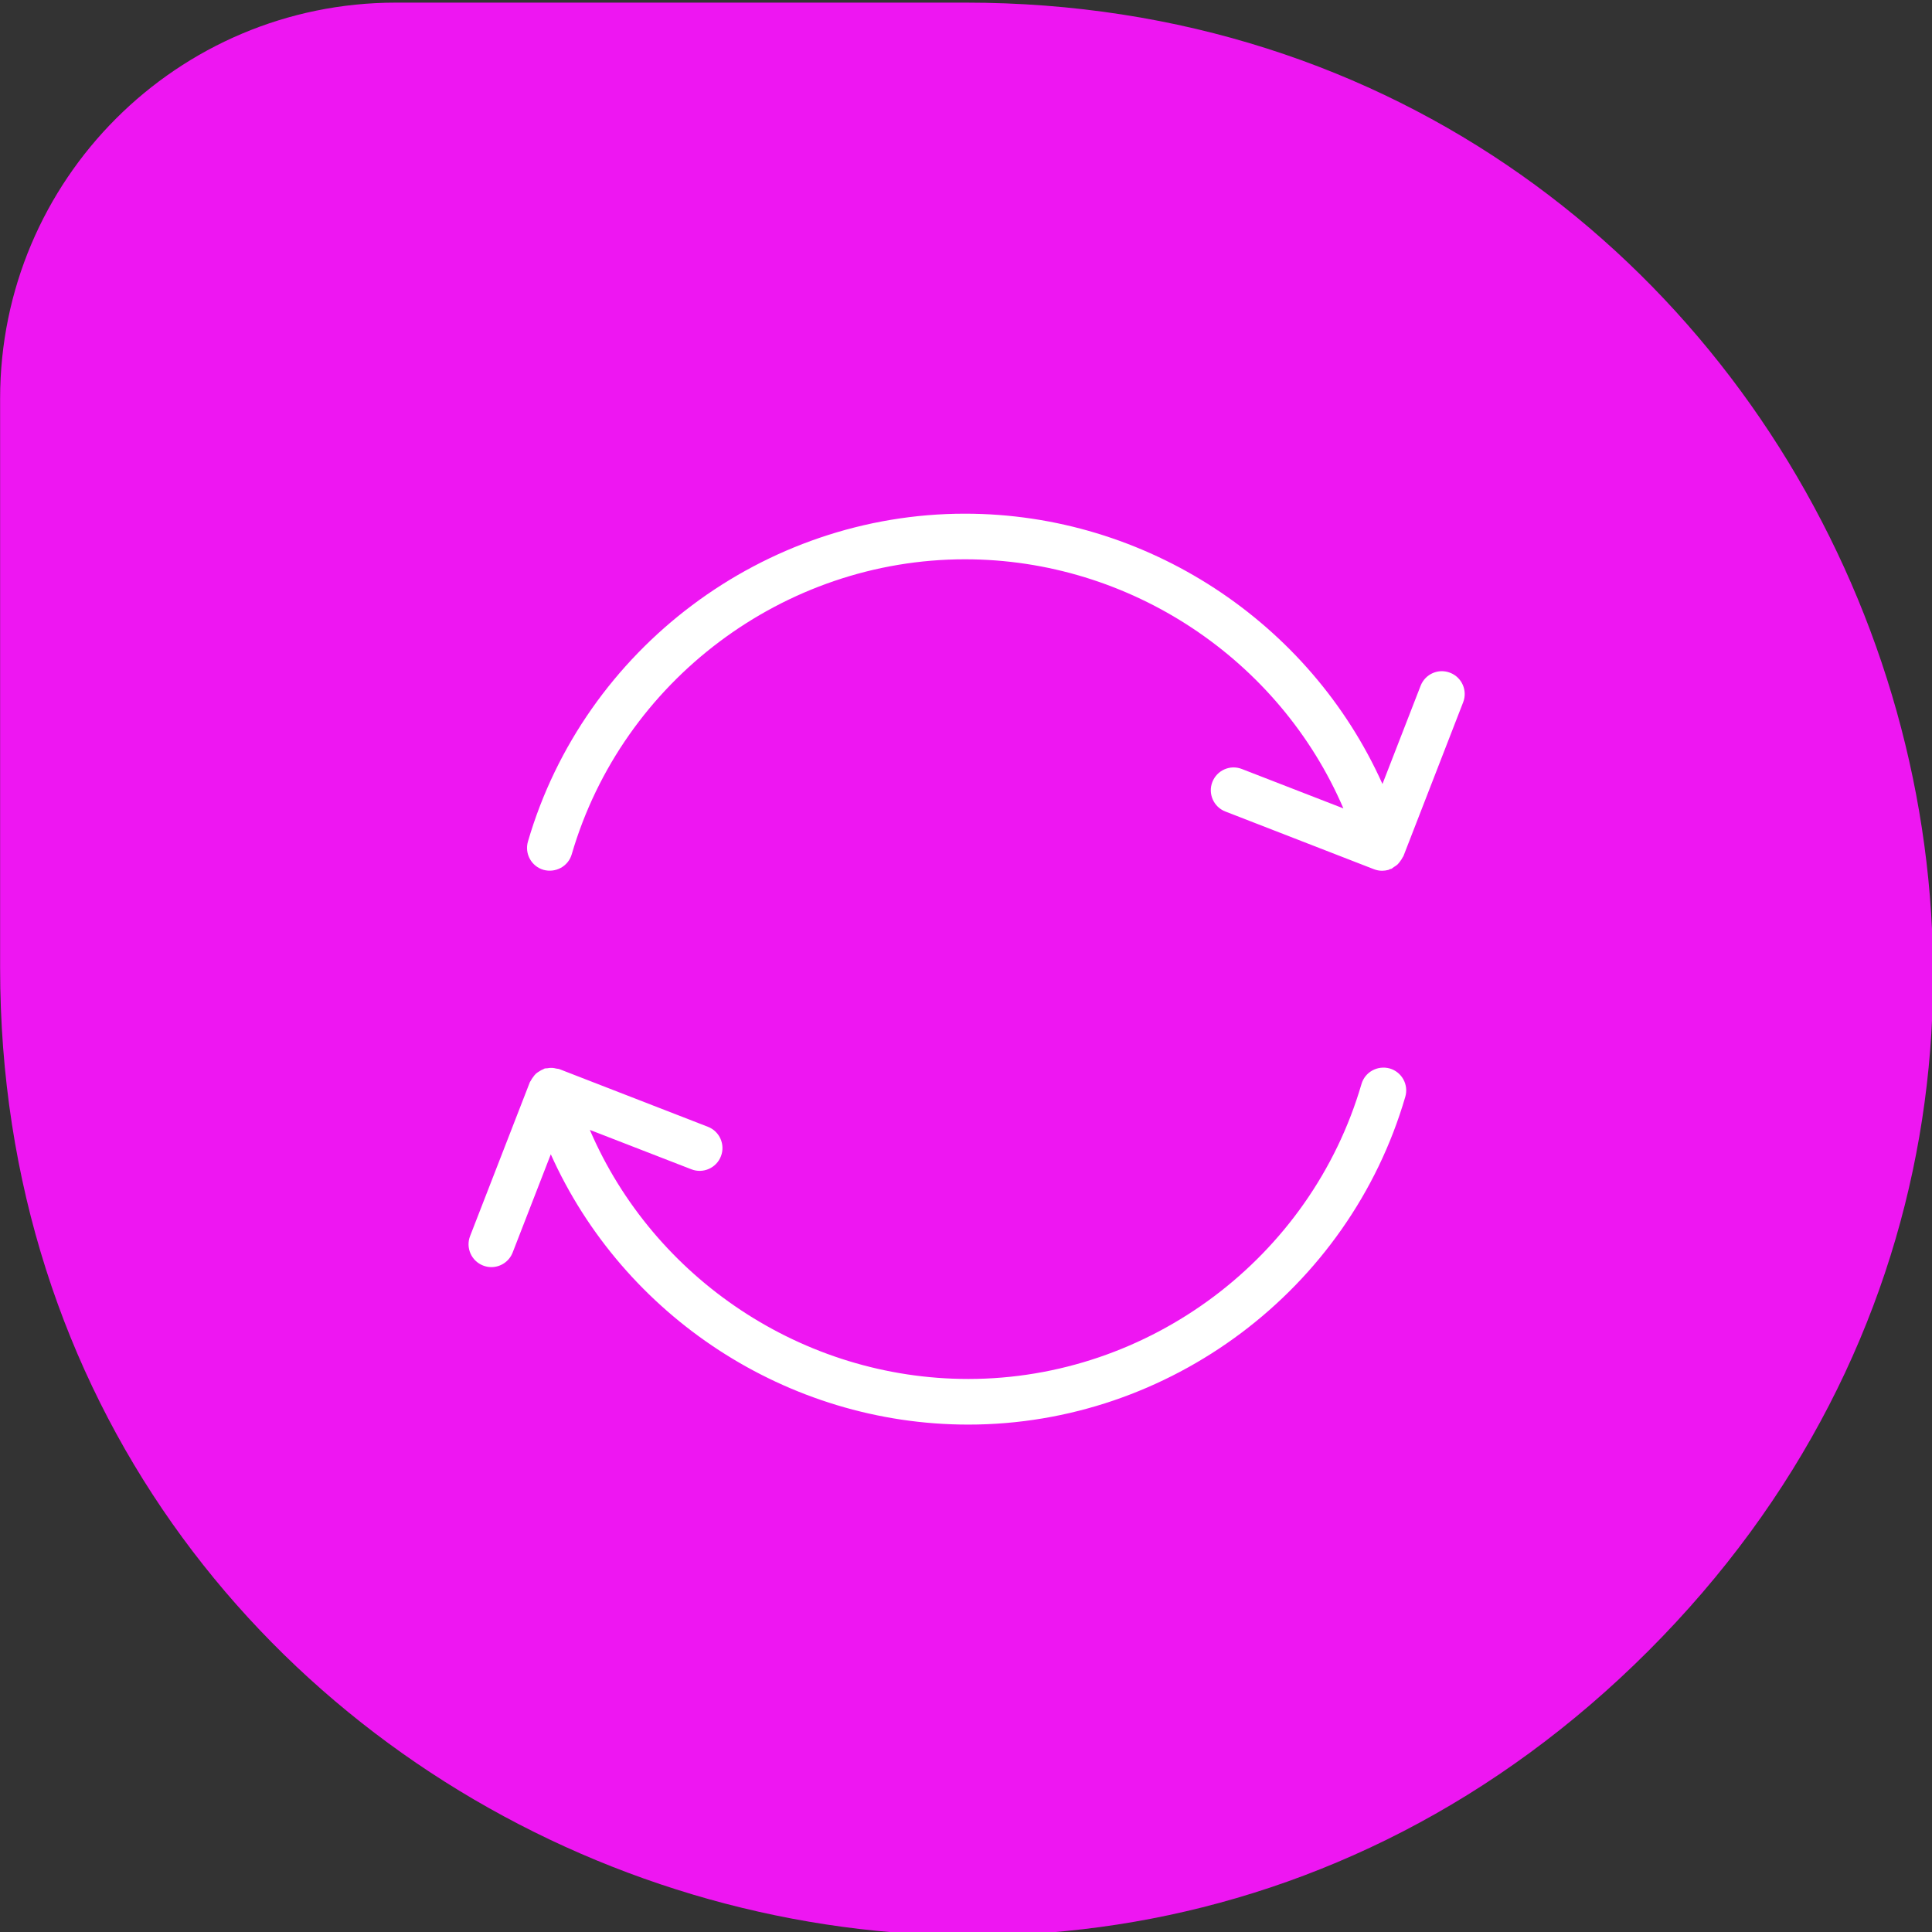
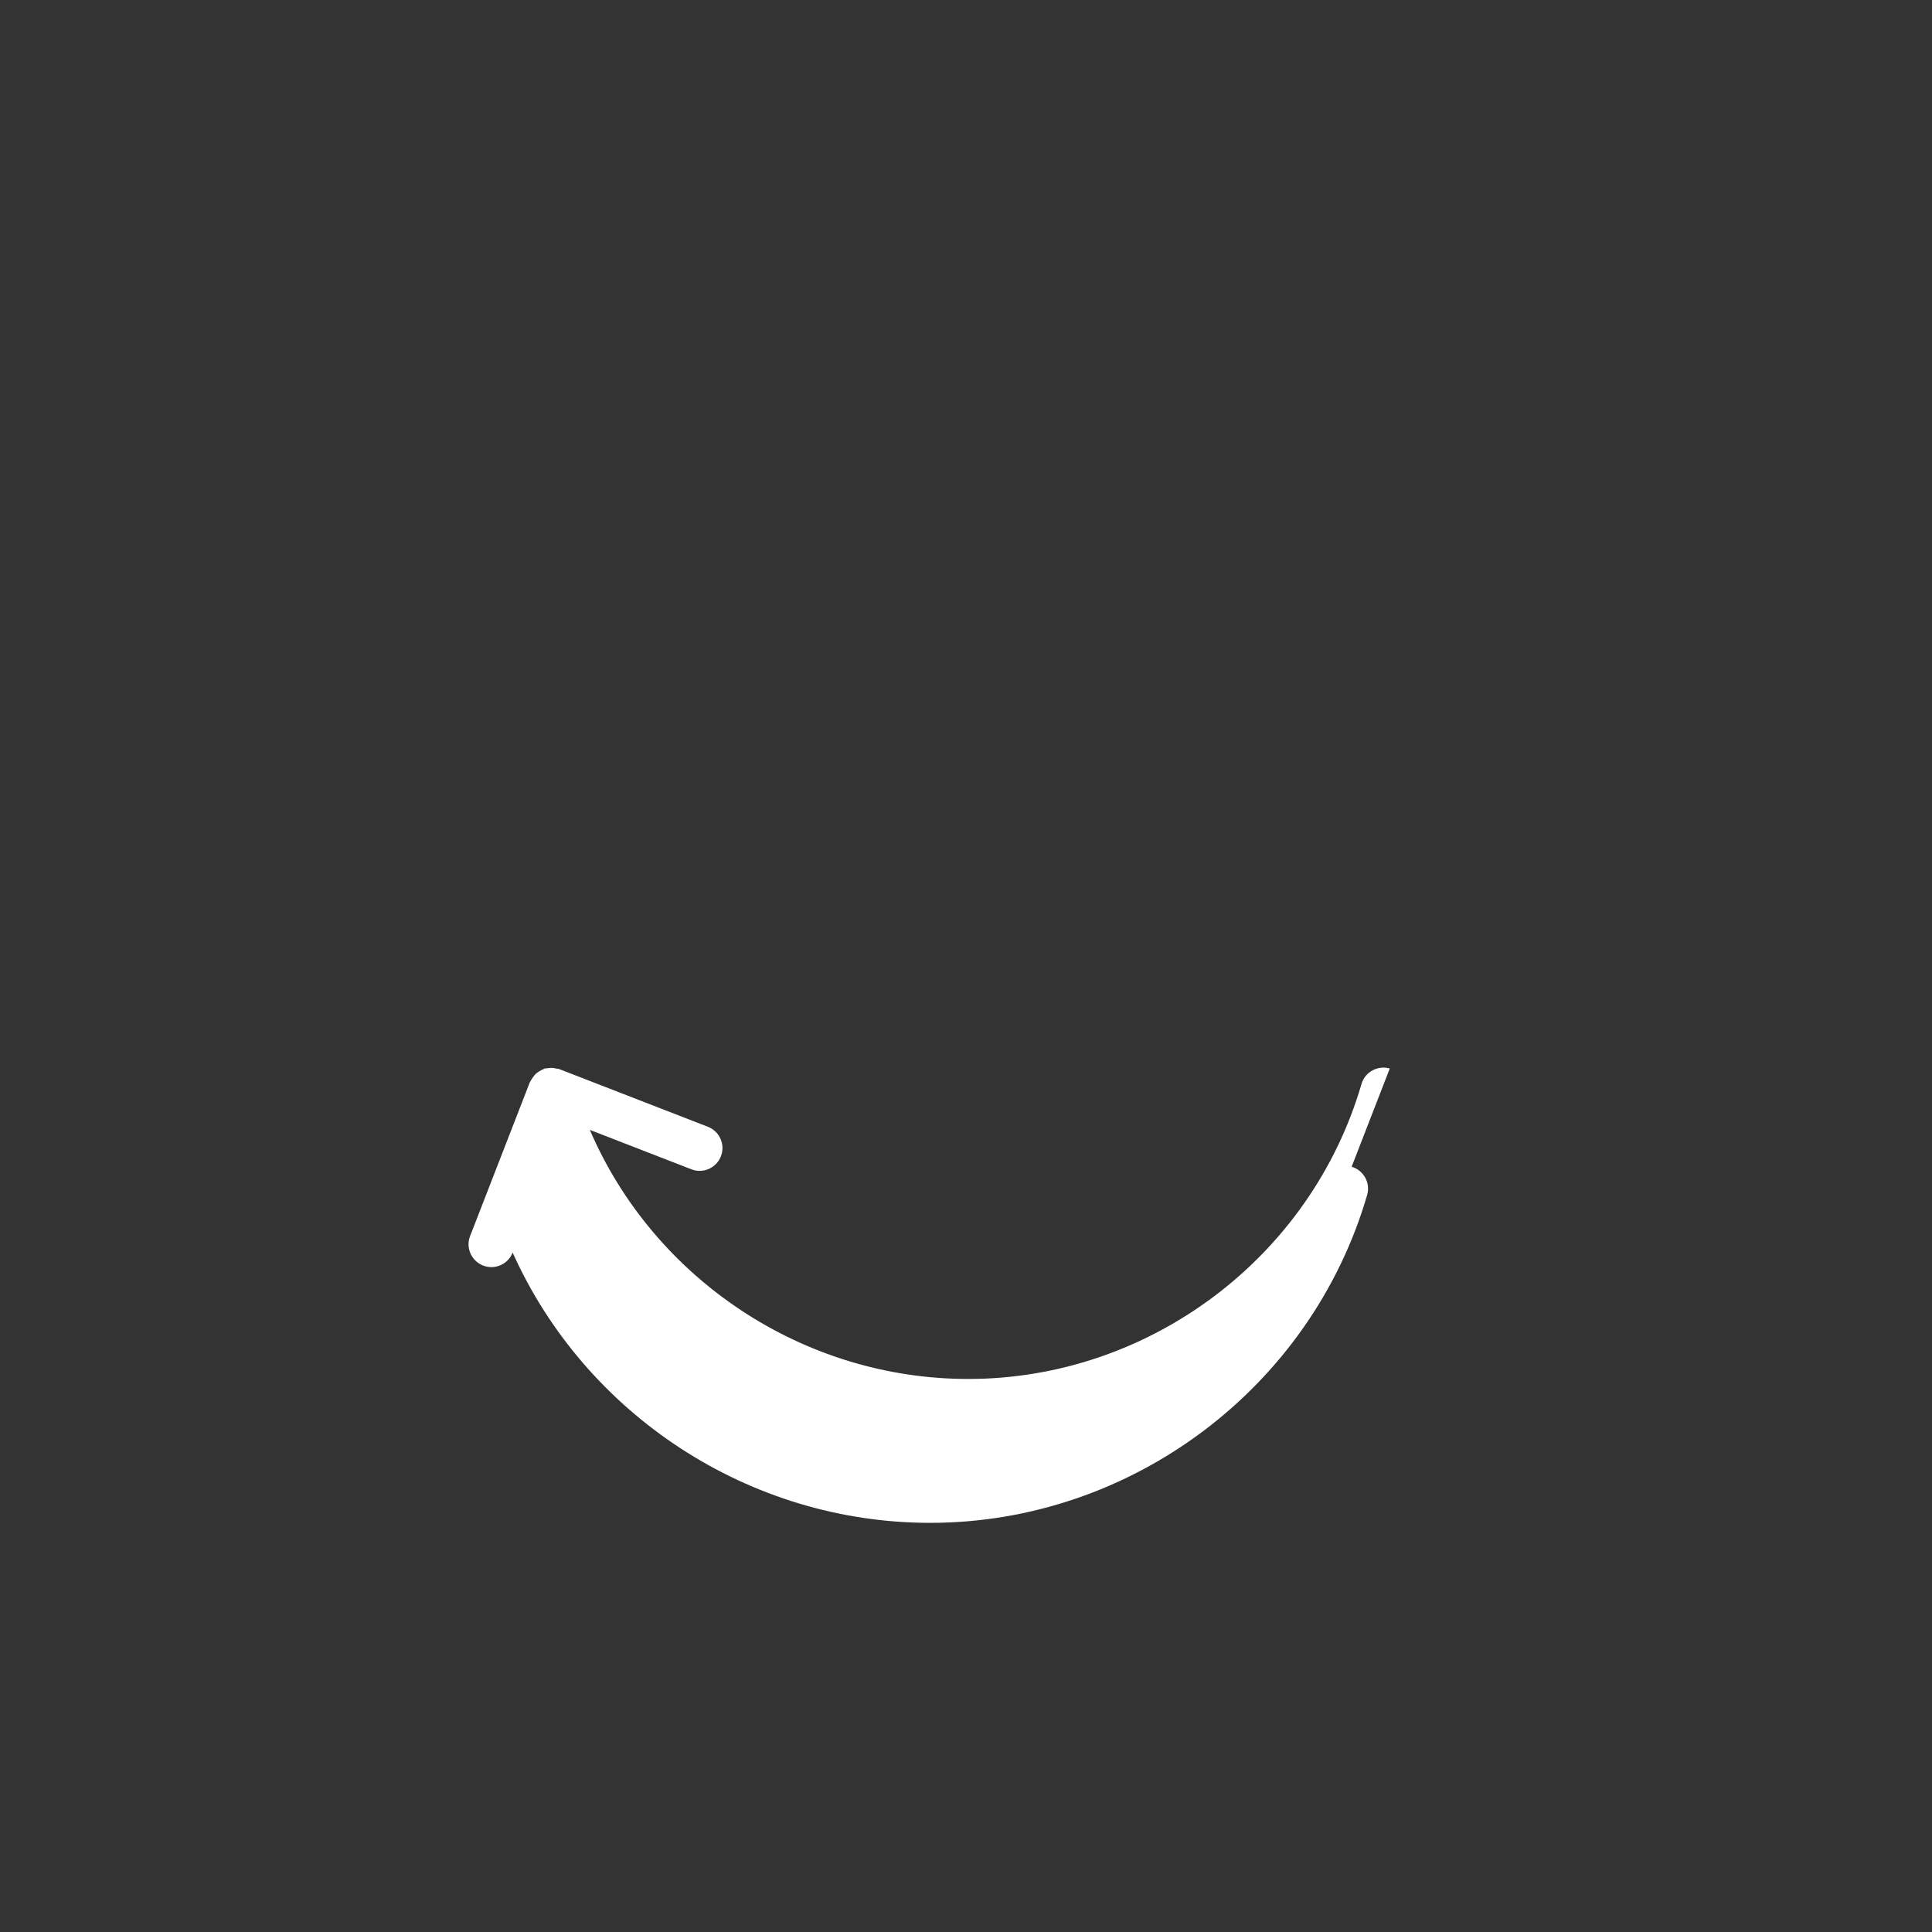
<svg xmlns="http://www.w3.org/2000/svg" id="a" width="84" height="84" viewBox="0 0 84 84">
  <rect x="0" y="0" width="84" height="84" fill="#333333" stroke="none" />
  <defs>
    <style>.b{fill:#fff;}.b,.c{stroke-width:0px;}.c{fill:#ee16f2;}</style>
  </defs>
-   <path class="c" d="m.005,42.094v-24.77c0-9.505,7.705-17.21,17.21-17.21h24.77c37.4,0,56.13,45.218,29.684,71.664h-0C45.224,98.224.005,79.494.005,42.094Z" />
-   <path class="b" d="m63.05,29.251c-.509-.201-1.084.052-1.284.565l-1.659,4.271c-3.151-7.029-10.267-11.753-18.154-11.753-8.739,0-16.552,5.861-18.999,14.255-.153.525.148,1.075.674,1.23.531.145,1.077-.151,1.23-.676,2.203-7.552,9.232-12.826,17.096-12.826,7.197,0,13.678,4.366,16.455,10.831l-4.414-1.713c-.51-.2-1.084.052-1.284.566-.198.509.055,1.084.566,1.282l6.457,2.508c.116.045.237.068.359.068.091,0,.185-.014.278-.039.023-.006.038-.023.06-.032.02-.007.042-.005.062-.013.042-.019.073-.054.112-.079.055-.034.108-.066.155-.109.045-.042.08-.091.117-.141.04-.054.077-.105.106-.166.009-.02.027-.035.035-.055l2.598-6.692c.198-.509-.055-1.084-.565-1.282Z" />
-   <path class="b" d="m60.425,46.455c-.531-.145-1.077.151-1.23.676-2.201,7.55-9.231,12.824-17.096,12.824-7.196,0-13.678-4.366-16.454-10.829l4.415,1.713c.506.199,1.085-.052,1.284-.566.198-.509-.055-1.084-.565-1.282l-6.458-2.507c-.045-.018-.091-.013-.136-.024-.055-.013-.108-.026-.166-.03-.078-.005-.151.003-.227.017-.036.006-.071-.002-.108.008-.02.006-.035.021-.054.029-.066.024-.124.059-.184.097-.052.033-.103.062-.147.103-.045.041-.079.09-.116.14-.042.056-.081.109-.11.172-.009.02-.027.034-.035.054l-2.599,6.692c-.198.509.055,1.084.566,1.282.118.046.239.068.359.068.397,0,.772-.24.925-.633l1.659-4.272c3.151,7.028,10.266,11.752,18.153,11.752,8.739,0,16.553-5.861,18.999-14.253.153-.525-.148-1.075-.674-1.23Z" />
+   <path class="b" d="m60.425,46.455c-.531-.145-1.077.151-1.23.676-2.201,7.55-9.231,12.824-17.096,12.824-7.196,0-13.678-4.366-16.454-10.829l4.415,1.713c.506.199,1.085-.052,1.284-.566.198-.509-.055-1.084-.565-1.282l-6.458-2.507c-.045-.018-.091-.013-.136-.024-.055-.013-.108-.026-.166-.03-.078-.005-.151.003-.227.017-.036.006-.071-.002-.108.008-.02.006-.035.021-.054.029-.066.024-.124.059-.184.097-.052.033-.103.062-.147.103-.045.041-.079.09-.116.14-.042.056-.081.109-.11.172-.009.02-.027.034-.035.054l-2.599,6.692c-.198.509.055,1.084.566,1.282.118.046.239.068.359.068.397,0,.772-.24.925-.633c3.151,7.028,10.266,11.752,18.153,11.752,8.739,0,16.553-5.861,18.999-14.253.153-.525-.148-1.075-.674-1.23Z" />
</svg>